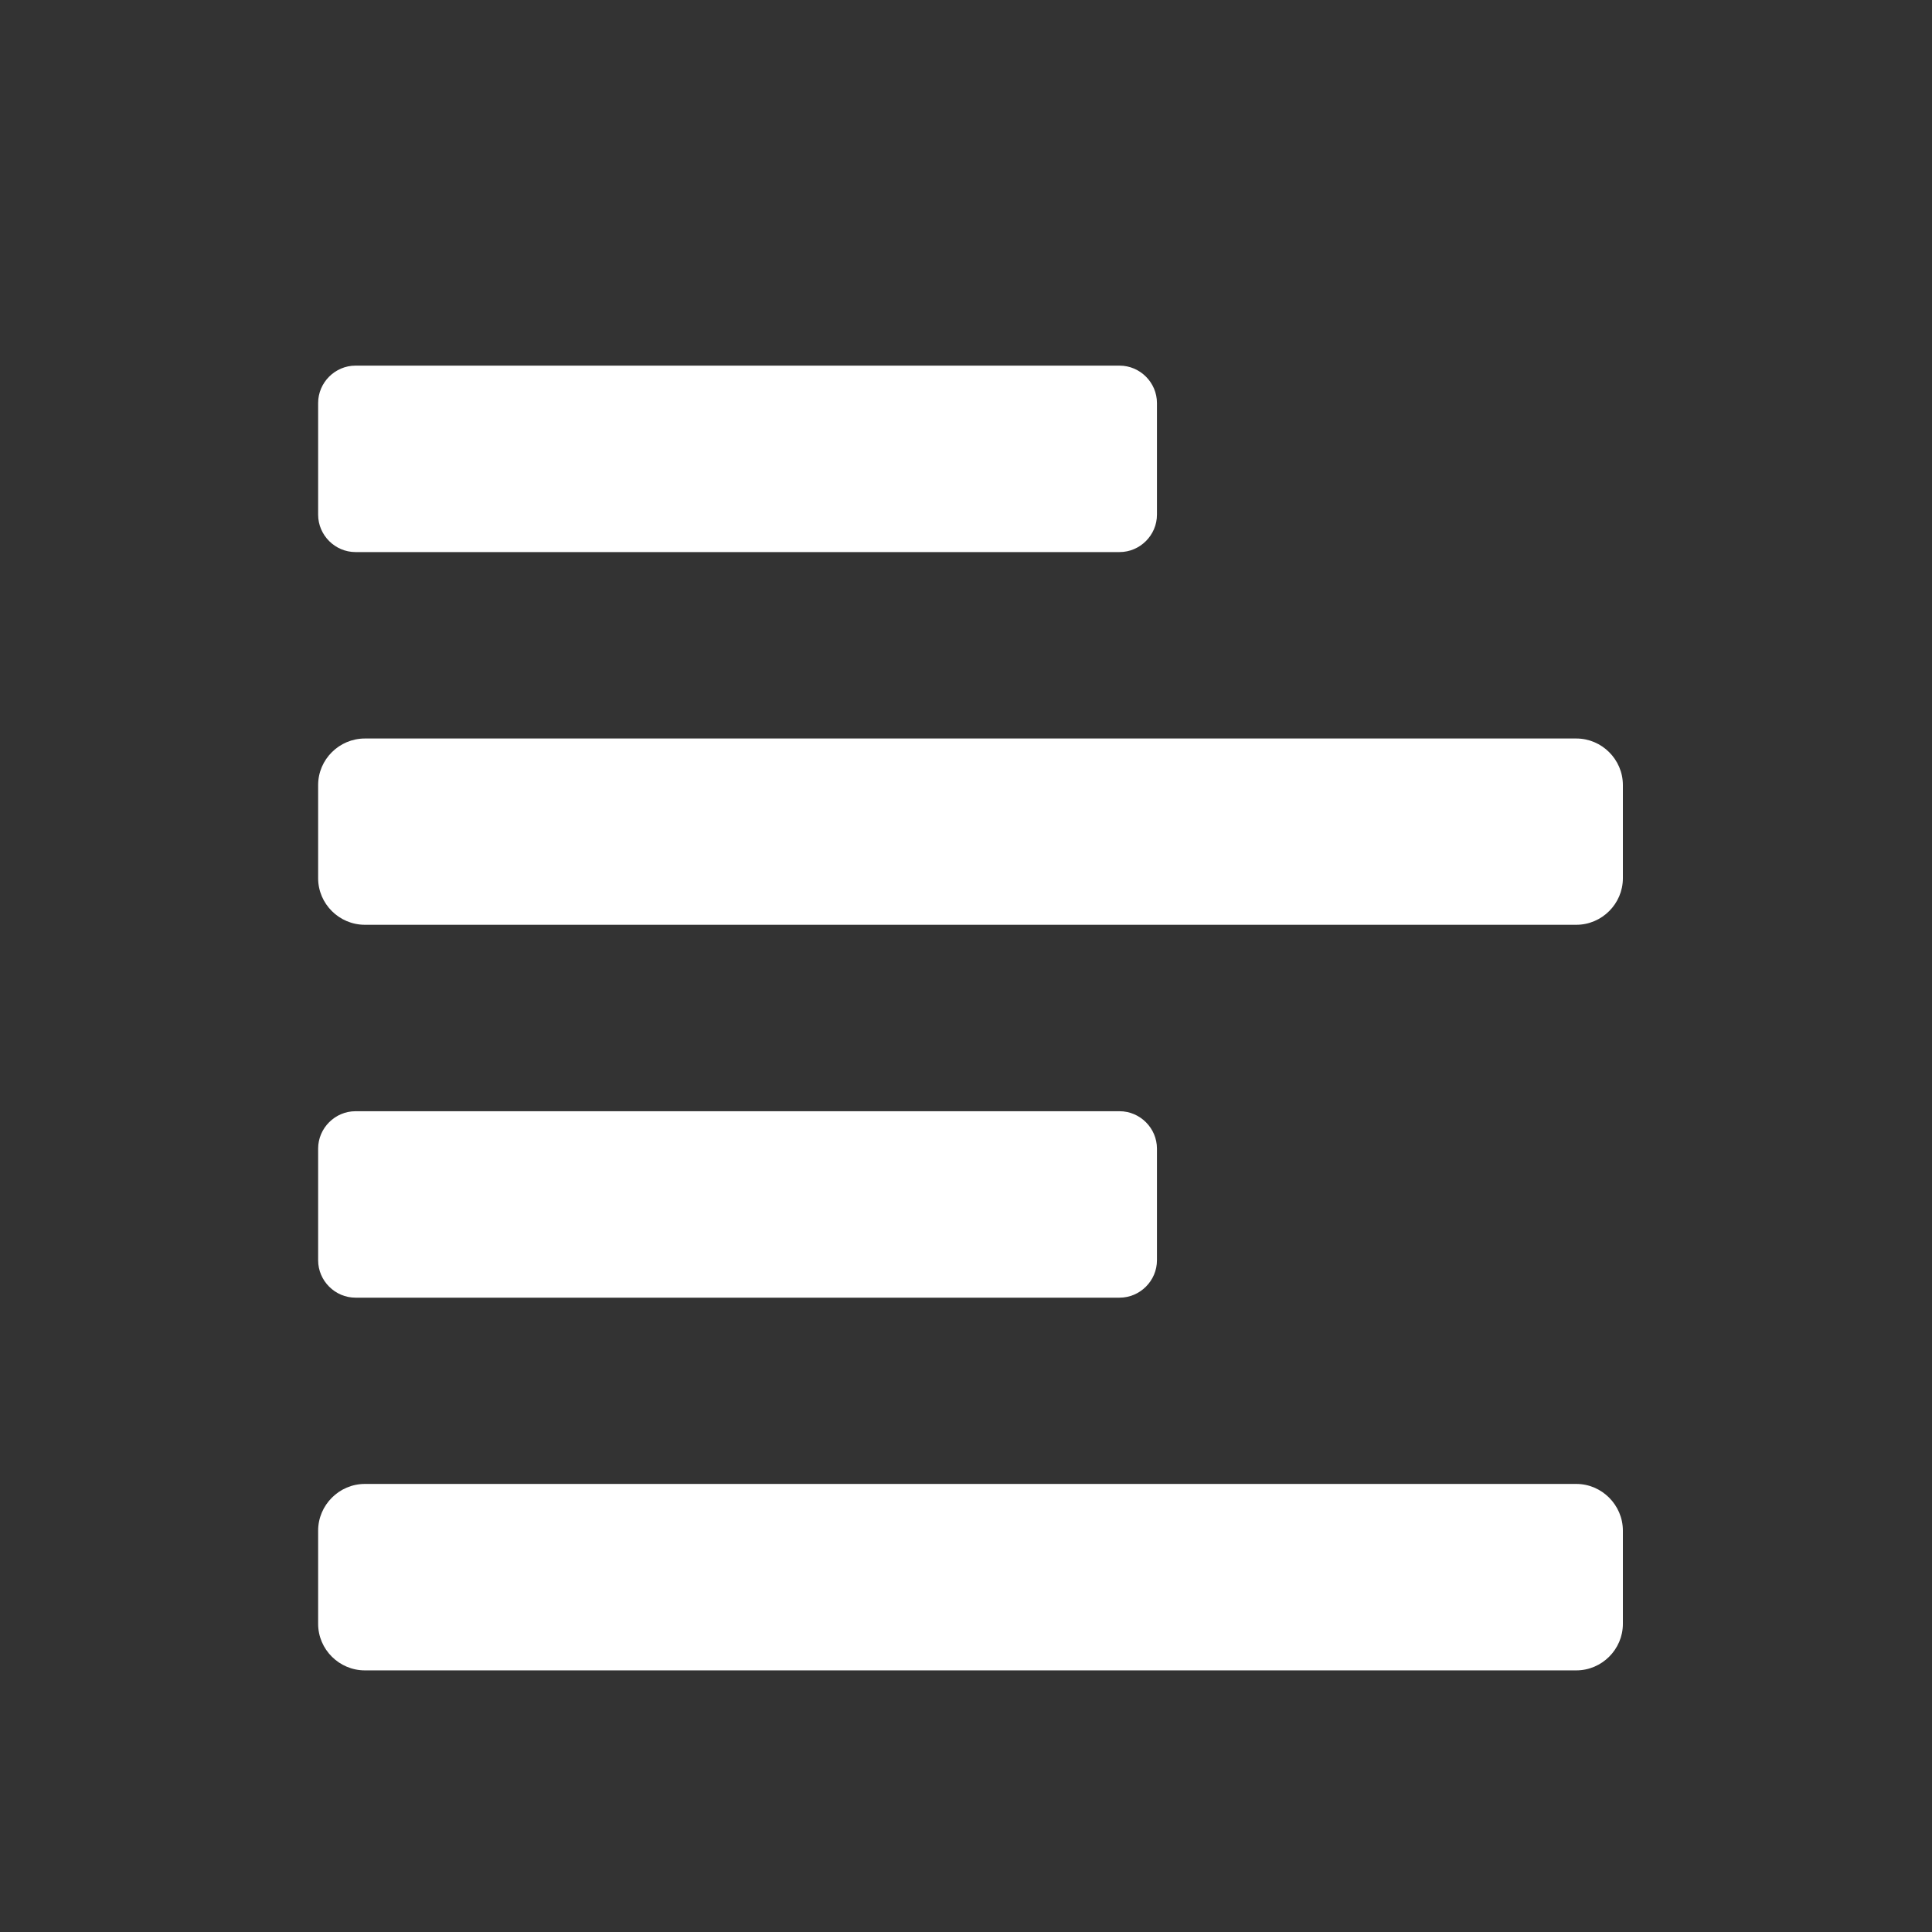
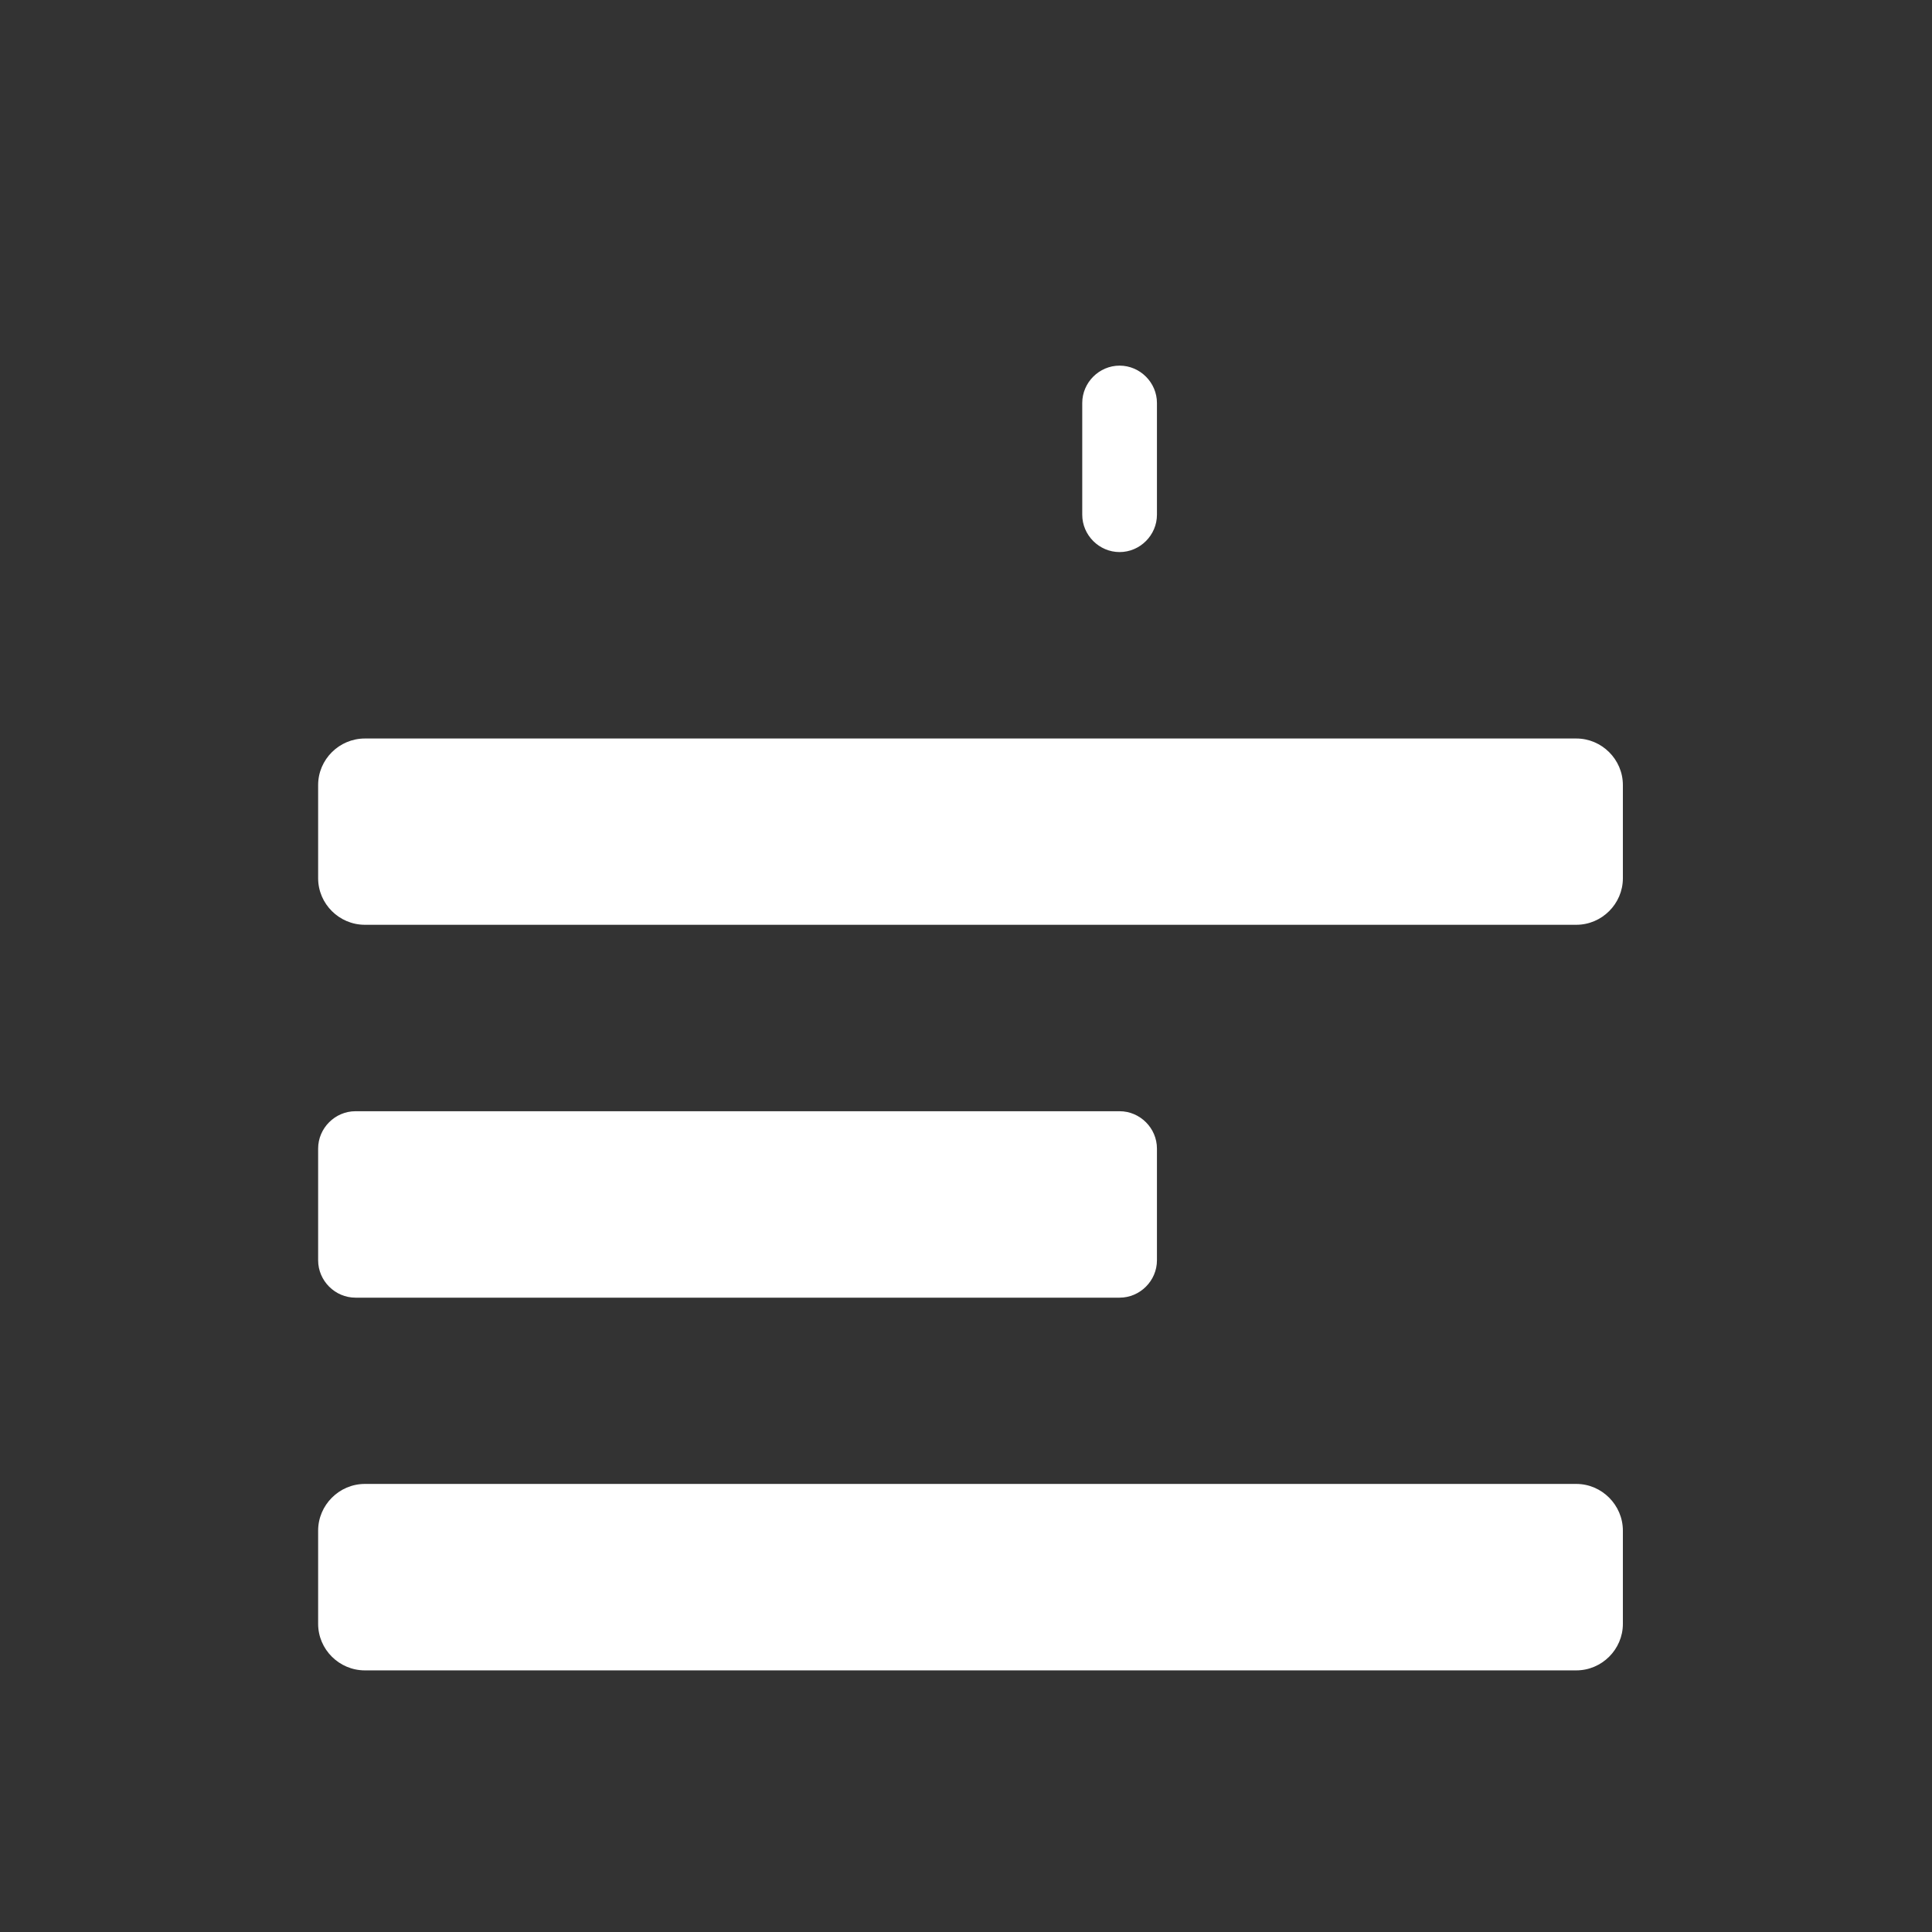
<svg xmlns="http://www.w3.org/2000/svg" width="100%" height="100%" viewBox="0 0 12 12" version="1.1" xml:space="preserve" style="fill-rule:evenodd;clip-rule:evenodd;stroke-linejoin:round;stroke-miterlimit:2;">
  <rect x="0" y="0" width="12" height="12" fill="#333333" stroke="none" />
  <g id="button_verwerking">
-     <rect x="0" y="0" width="12" height="12" style="fill:none;" />
-     <path d="M2.208,8.06l4.746,0c0,0 0,0 0,0c0.127,0 0.232,-0.105 0.232,-0.232c0,0 0,0 0,0l0,-0.694c0,0 0,0 0,0c0,-0.127 -0.105,-0.232 -0.232,-0.232c0,0 0,0 0,0l-4.746,0c0,0 0,0 0,0c-0.127,0 -0.232,0.105 -0.232,0.232c0,0 0,0 0,0l0,0.694c0,0 0,0 0,0c0,0.127 0.105,0.232 0.232,0.232c0,0 0,0 0,0Zm0,-4.631l4.746,0c0,0 0,0 0,0c0.127,0 0.232,-0.105 0.232,-0.232c0,0 0,0 0,0l0,-0.694c0,0 0,0 0,0c0,-0.127 -0.105,-0.232 -0.232,-0.232c0,0 0,0 0,0l-4.746,0c0,0 0,0 0,0c-0.127,0 -0.232,0.105 -0.232,0.232c0,0 0,0 0,0l0,0.694c0,0 0,0 0,0c0,0.127 0.105,0.232 0.232,0.232c0,0 0,0 0,0Zm7.583,1.158l-7.525,0c-0.159,0 -0.29,0.13 -0.29,0.289l0,0.579c0,0.159 0.131,0.289 0.29,0.289l7.525,0c0.158,0 0.289,-0.13 0.289,-0.289l0,-0.579c0,-0.159 -0.131,-0.289 -0.289,-0.289Zm0,4.63l-7.525,0c-0.159,0 -0.29,0.131 -0.29,0.29l0,0.579c0,0.159 0.131,0.289 0.29,0.289l7.525,0c0.158,0 0.289,-0.13 0.289,-0.289l0,-0.579c0,-0.159 -0.131,-0.29 -0.289,-0.29Z" style="fill:#fff;fill-rule:nonzero;" />
+     <path d="M2.208,8.06l4.746,0c0,0 0,0 0,0c0.127,0 0.232,-0.105 0.232,-0.232c0,0 0,0 0,0l0,-0.694c0,0 0,0 0,0c0,-0.127 -0.105,-0.232 -0.232,-0.232c0,0 0,0 0,0l-4.746,0c0,0 0,0 0,0c-0.127,0 -0.232,0.105 -0.232,0.232c0,0 0,0 0,0l0,0.694c0,0 0,0 0,0c0,0.127 0.105,0.232 0.232,0.232c0,0 0,0 0,0Zm0,-4.631l4.746,0c0,0 0,0 0,0c0.127,0 0.232,-0.105 0.232,-0.232c0,0 0,0 0,0l0,-0.694c0,0 0,0 0,0c0,-0.127 -0.105,-0.232 -0.232,-0.232c0,0 0,0 0,0c0,0 0,0 0,0c-0.127,0 -0.232,0.105 -0.232,0.232c0,0 0,0 0,0l0,0.694c0,0 0,0 0,0c0,0.127 0.105,0.232 0.232,0.232c0,0 0,0 0,0Zm7.583,1.158l-7.525,0c-0.159,0 -0.29,0.13 -0.29,0.289l0,0.579c0,0.159 0.131,0.289 0.29,0.289l7.525,0c0.158,0 0.289,-0.13 0.289,-0.289l0,-0.579c0,-0.159 -0.131,-0.289 -0.289,-0.289Zm0,4.63l-7.525,0c-0.159,0 -0.29,0.131 -0.29,0.29l0,0.579c0,0.159 0.131,0.289 0.29,0.289l7.525,0c0.158,0 0.289,-0.13 0.289,-0.289l0,-0.579c0,-0.159 -0.131,-0.29 -0.289,-0.29Z" style="fill:#fff;fill-rule:nonzero;" />
  </g>
</svg>